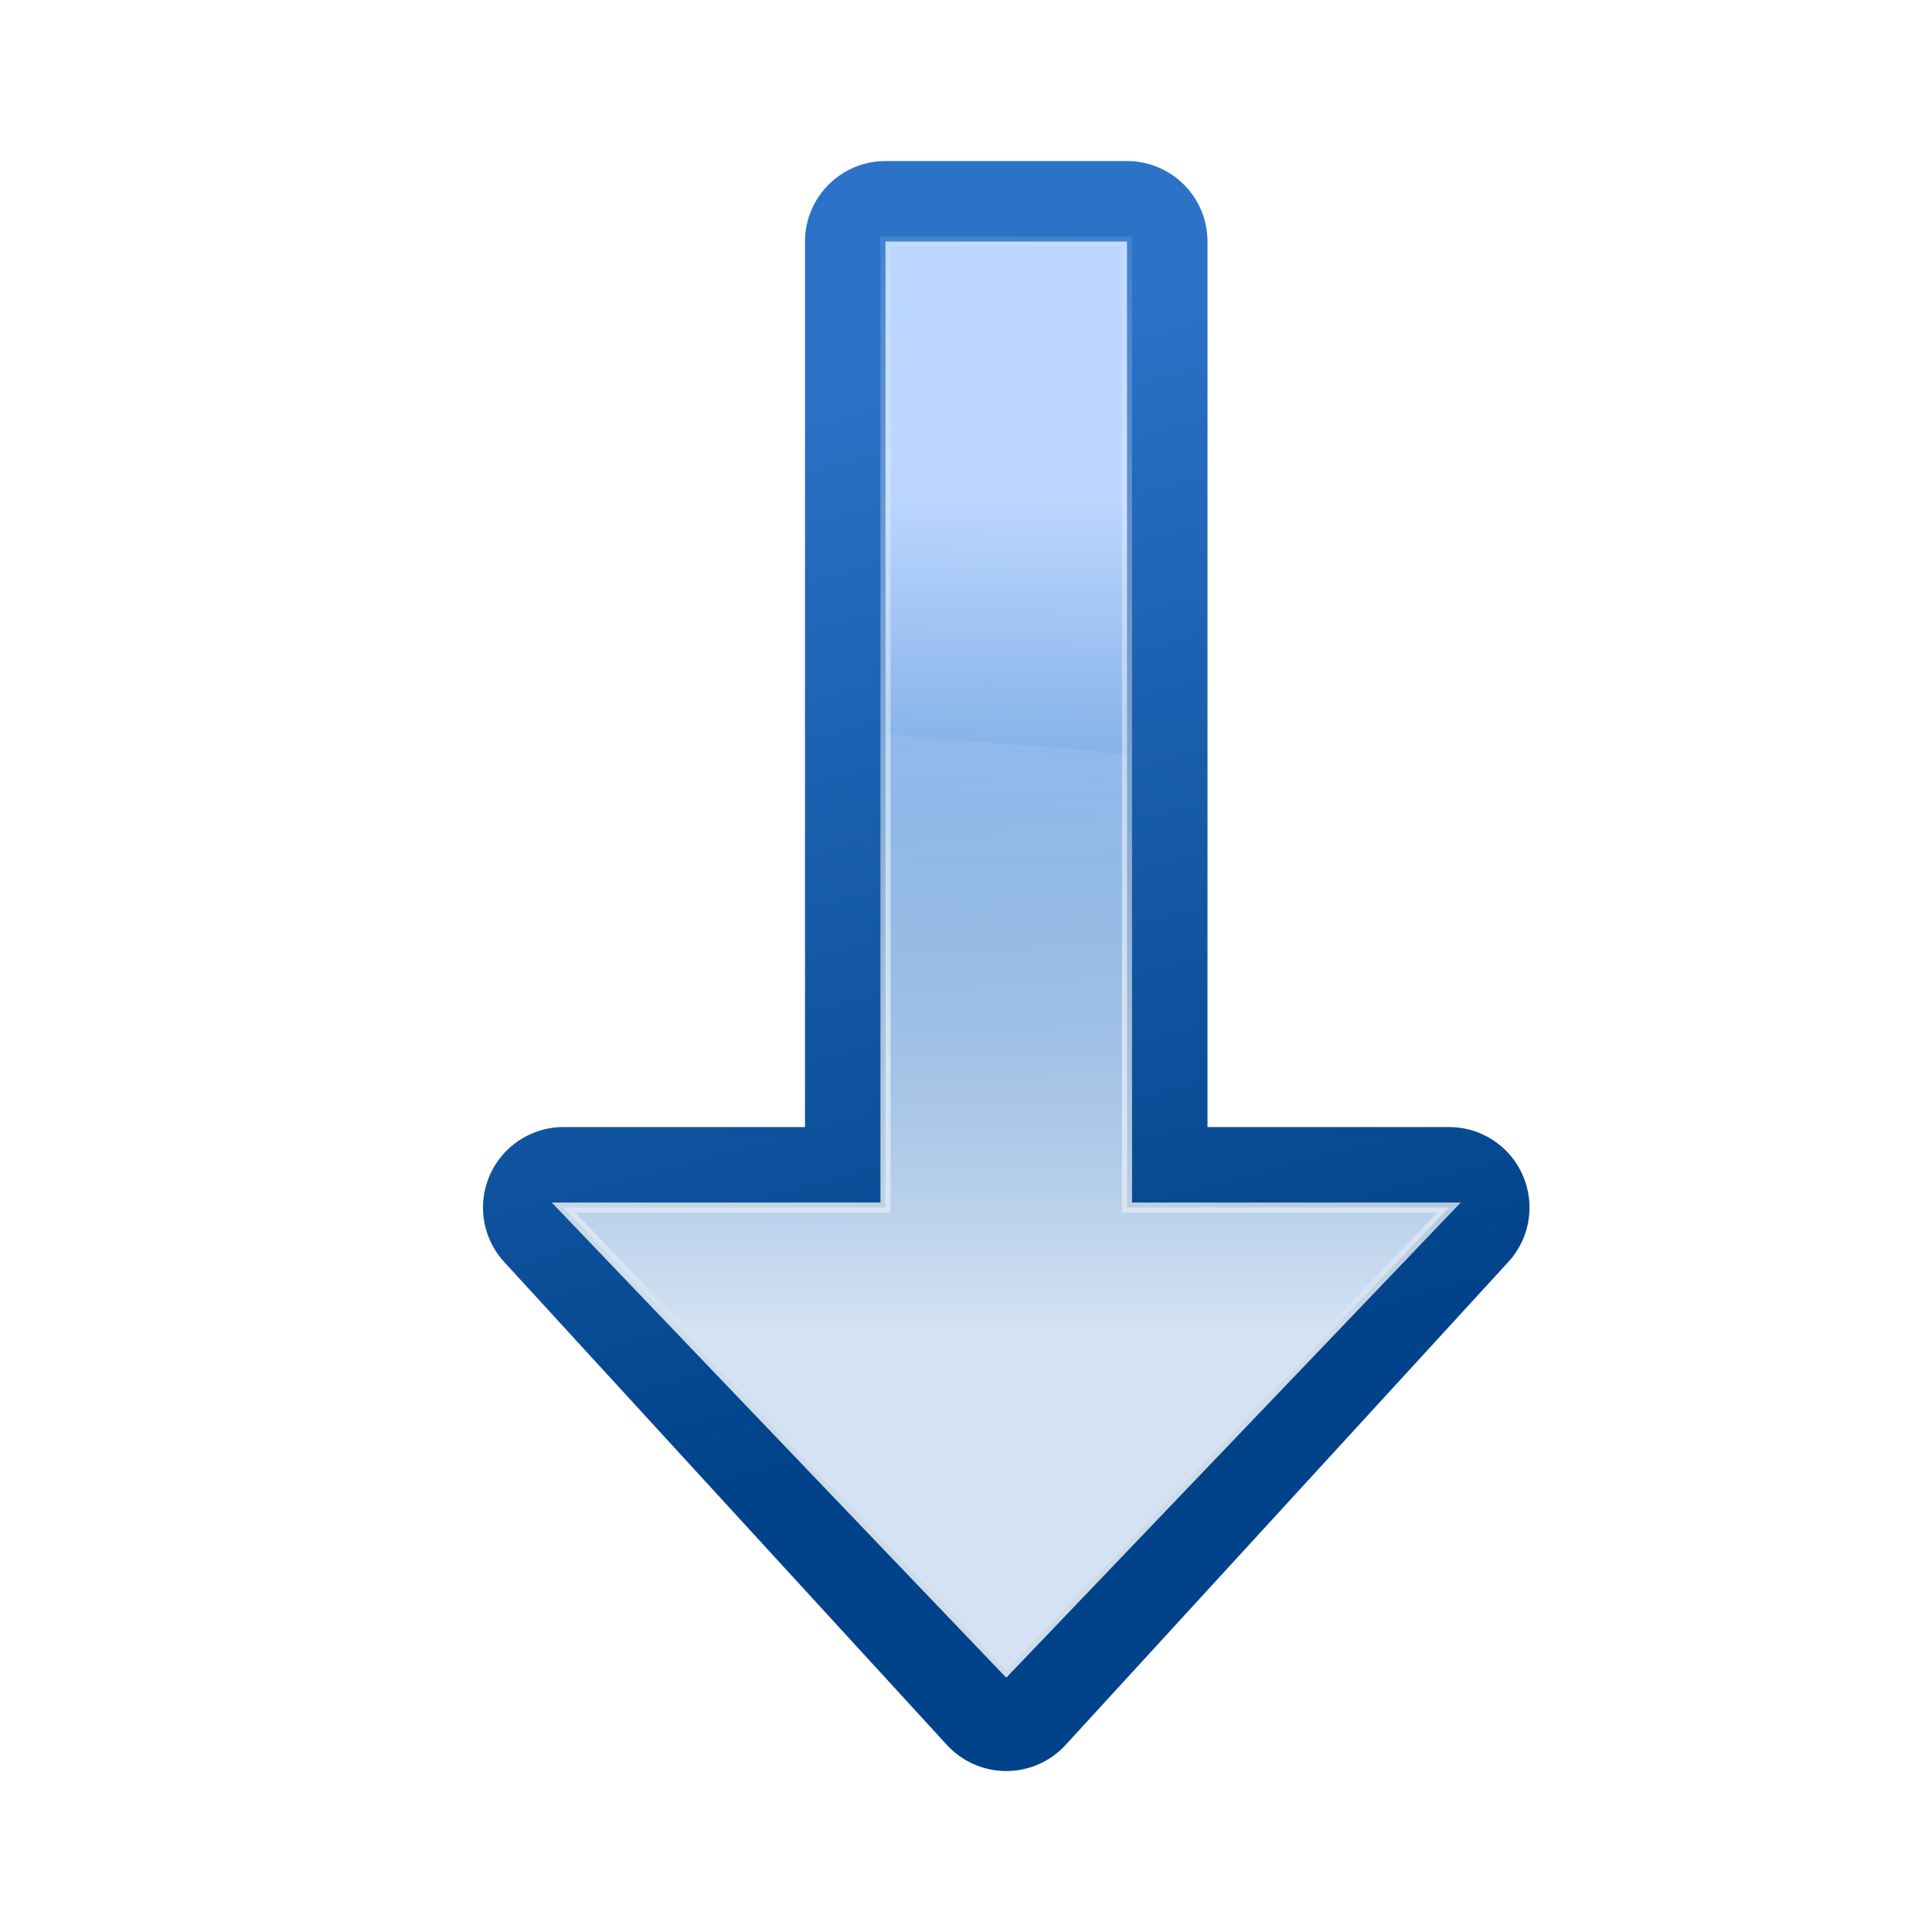
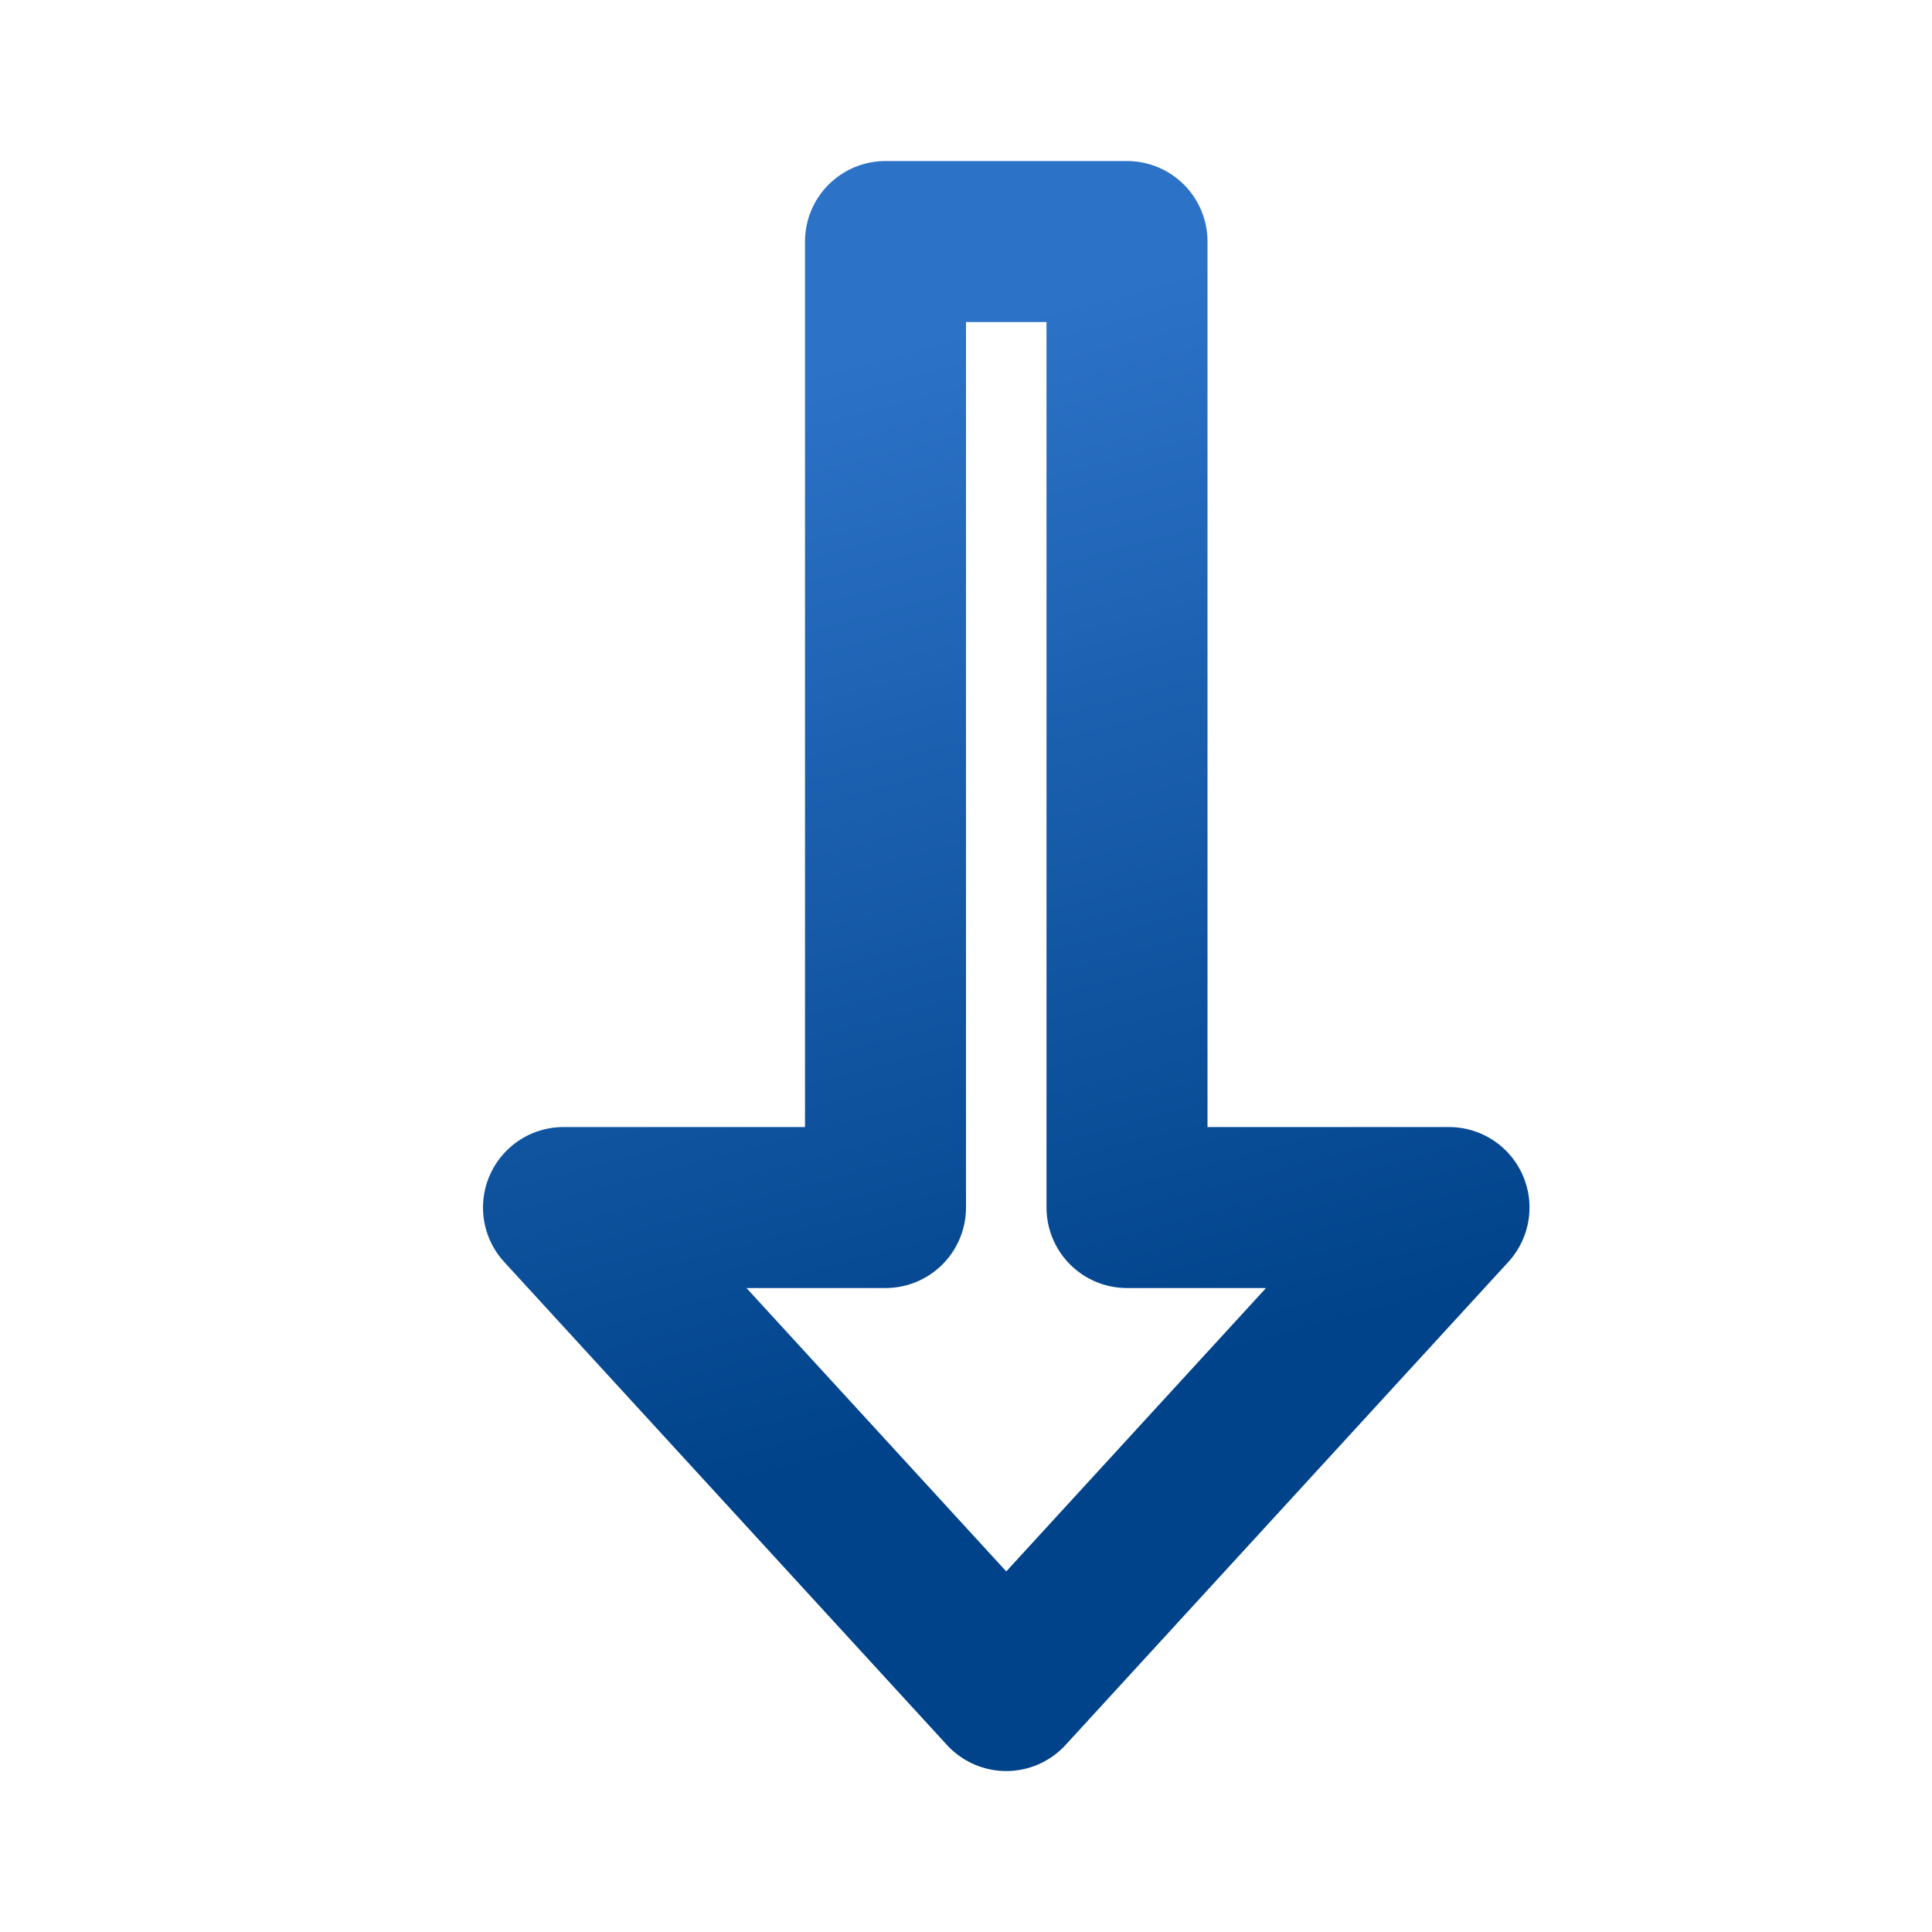
<svg xmlns="http://www.w3.org/2000/svg" height="24" width="24">
  <filter id="a">
    <feGaussianBlur stdDeviation=".385" />
  </filter>
  <linearGradient id="b" gradientUnits="userSpaceOnUse" x1="87.231" x2="114.639" y1="26.212" y2="128.5">
    <stop offset="0" stop-color="#2c72c7" />
    <stop offset="1" stop-color="#00438a" />
  </linearGradient>
  <linearGradient id="c" gradientUnits="userSpaceOnUse" x1="114.378" x2="112.954" y1="42.287" y2="132.197">
    <stop offset="0" stop-color="#bbd6ff" />
    <stop offset="1" stop-color="#0057ae" />
  </linearGradient>
  <linearGradient id="d" gradientUnits="userSpaceOnUse" x1="124.5" x2="135.746" y1="125" y2="2.933">
    <stop offset="0" stop-color="#fff" />
    <stop offset="1" stop-color="#fff" stop-opacity="0" />
  </linearGradient>
  <linearGradient id="e" gradientUnits="userSpaceOnUse" x1="104" x2="104" y1="124.5" y2="61.611">
    <stop offset="0" stop-color="#d4e2f3" />
    <stop offset="1" stop-color="#fff" stop-opacity="0" />
  </linearGradient>
  <g transform="matrix(.125 0 0 .125 .5 .938)">
    <path d="m96 160.5-44-48h32v-96h24v96h32z" fill="none" stroke="url(#b)" stroke-linecap="round" stroke-linejoin="round" stroke-width="16" />
-     <path d="m96 158.5-44-46h32v-96h24v96h32z" fill="url(#c)" fill-rule="evenodd" />
-     <path d="m96 158.5-44-46h32v-96h24v96h32z" fill="none" filter="url(#a)" opacity=".898" stroke="url(#d)" />
-     <path d="m96 158.5-44-46h32v-47.156c2.729.693 21.404 1.455 24 2.281v44.875h32z" fill="url(#e)" fill-rule="evenodd" />
  </g>
</svg>